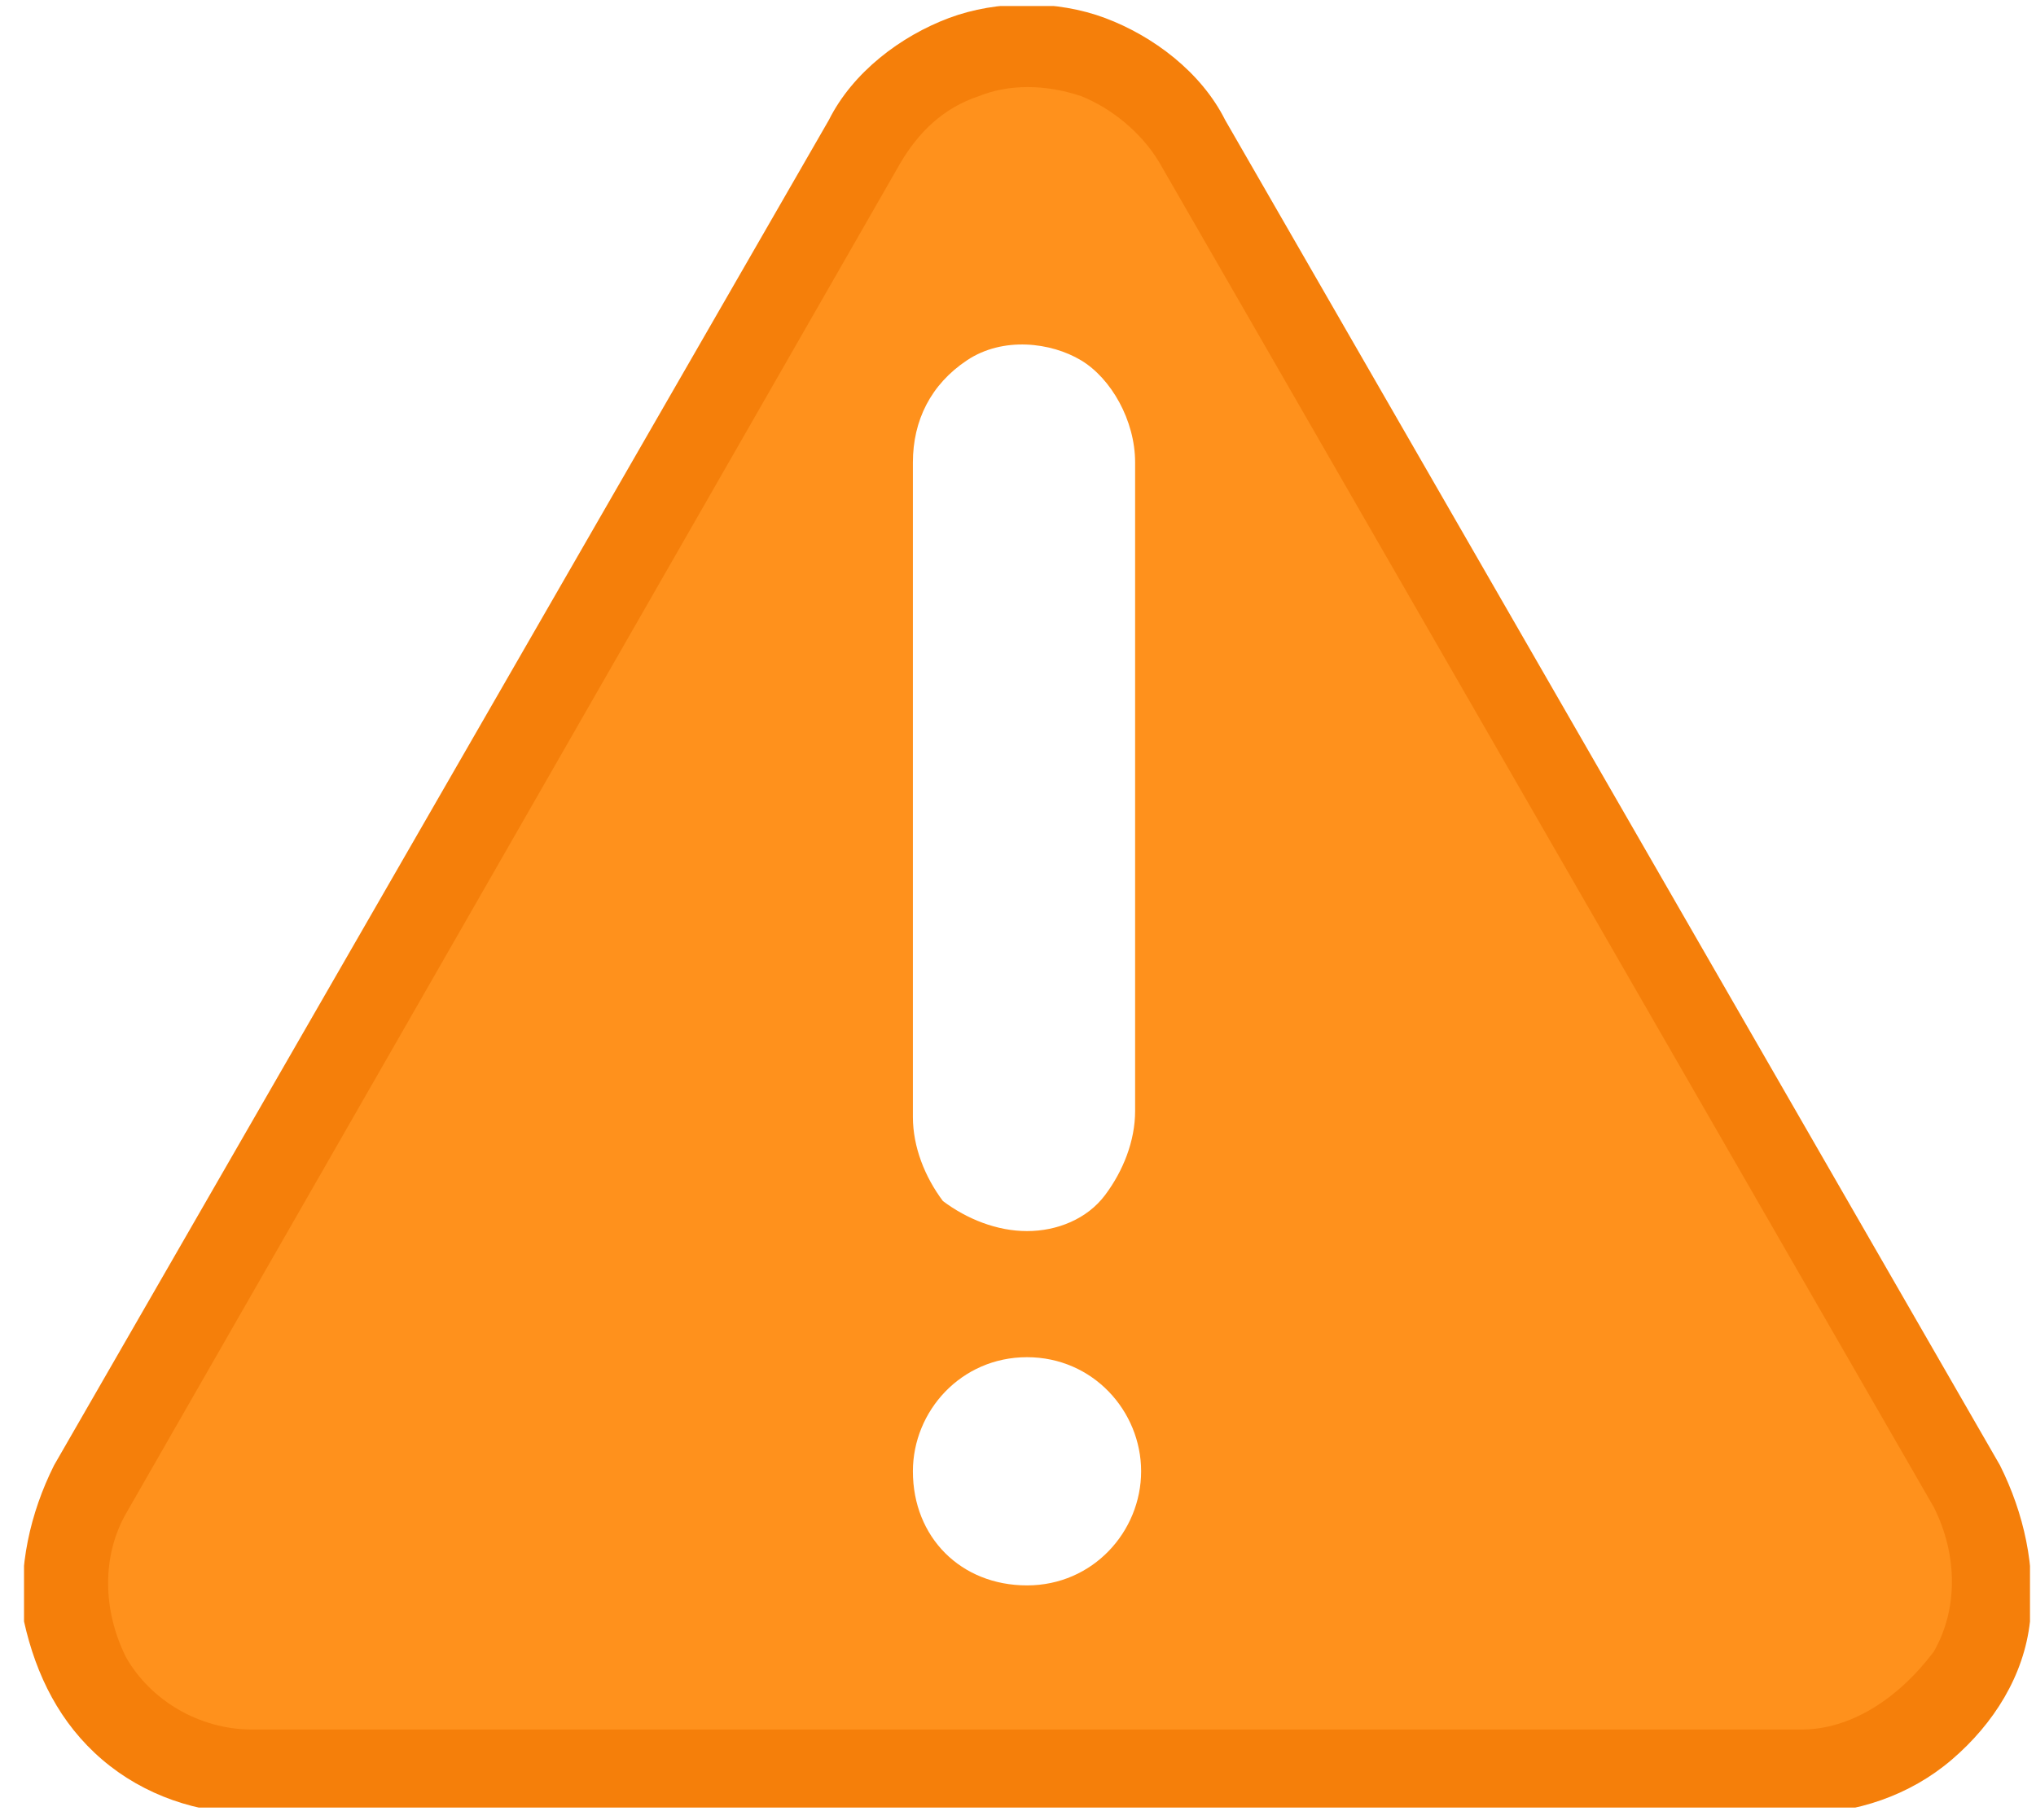
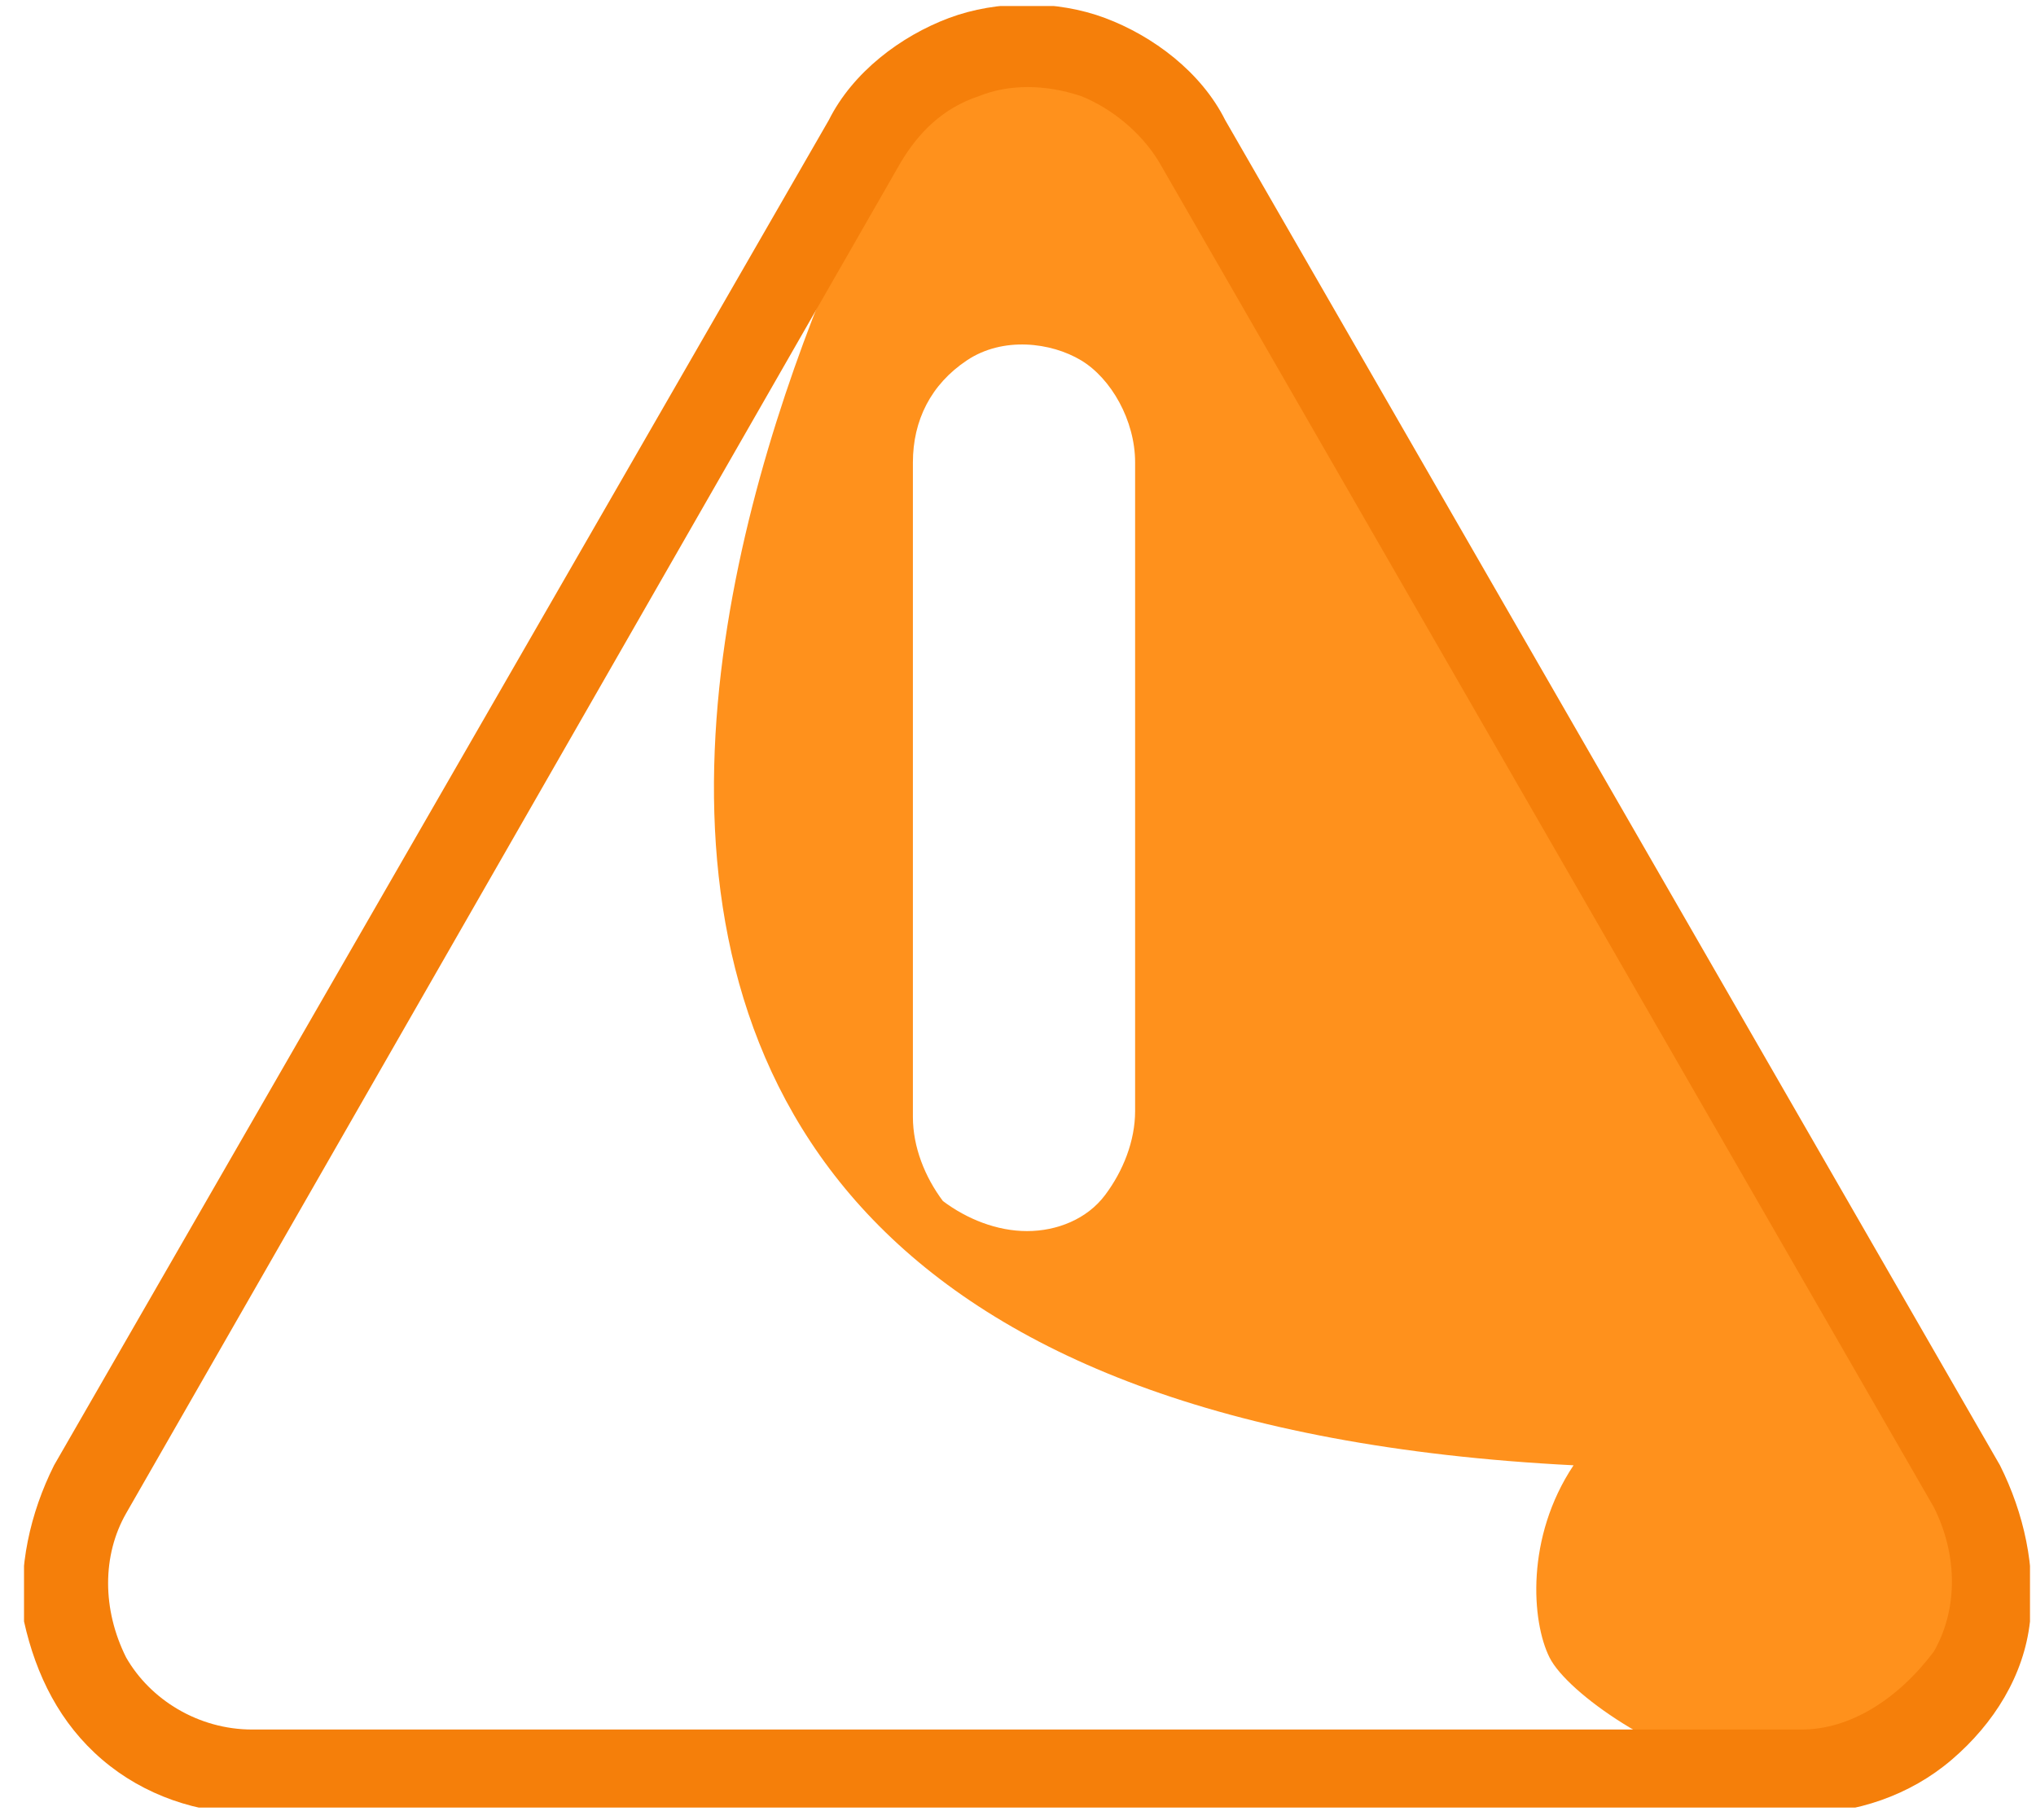
<svg xmlns="http://www.w3.org/2000/svg" xmlns:xlink="http://www.w3.org/1999/xlink" version="1.1" id="Layer_1" x="0px" y="0px" viewBox="0 0 33.9 30.3" style="enable-background:new 0 0 33.9 30.3;" xml:space="preserve">
  <style type="text/css">
	.st0{fill:url(#SVGID_1_);}
	.st1{fill:url(#SVGID_00000012438466699266570420000004182913671402185662_);}
	.st2{fill-rule:evenodd;clip-rule:evenodd;fill:#005182;}
	.st3{clip-path:url(#SVGID_00000129176252324398428070000009847895285874967728_);fill:#0073BA;}
	.st4{fill:#FFFFFF;}
	.st5{clip-path:url(#SVGID_00000160904889660374348430000004835006123035171205_);fill:#C7C7C7;}
	.st6{clip-path:url(#SVGID_00000178172972906122139690000004416620488899855746_);fill:none;stroke:#C7C7C7;stroke-miterlimit:10;}
	.st7{clip-path:url(#SVGID_00000087384434855138362230000010115929373115344788_);fill:#FFFFFF;}
	.st8{filter:url(#Adobe_OpacityMaskFilter);}
	.st9{clip-path:url(#SVGID_00000107551883126466491540000006291544313544525497_);}
	
		.st10{clip-path:url(#SVGID_00000046334399348598872370000003423298357049003149_);fill:url(#SVGID_00000059271177610403855030000004164672518185739649_);}
	
		.st11{clip-path:url(#SVGID_00000107551883126466491540000006291544313544525497_);mask:url(#SVGID_00000162330670409857195810000000369481333106144690_);}
	.st12{clip-path:url(#SVGID_00000119807775333671790990000007734460298447501719_);fill:#FFFFFF;}
	.st13{fill:none;}
	.st14{fill:none;stroke:#702784;stroke-width:4;stroke-miterlimit:10;}
	.st15{fill-rule:evenodd;clip-rule:evenodd;fill:#0073BA;stroke:#FFFFFF;stroke-miterlimit:10;}
	.st16{fill:#99C3E2;}
	.st17{fill:#FCFCFC;}
	.st18{fill:#0073BA;}
	.st19{fill:url(#SVGID_00000079451769463627150150000005131360141528200114_);}
	.st20{fill:url(#SVGID_00000124140029240382375760000018385396436827509663_);}
	
		.st21{fill:url(#SVGID_00000160191165533576401500000016679472943844282809_);stroke:url(#SVGID_00000020395459799698730660000005016272782689084302_);stroke-width:4;stroke-linejoin:round;stroke-miterlimit:10;}
	.st22{opacity:0.2;}
	.st23{fill:url(#SVGID_00000161610672320437928380000001203956277298287800_);}
	.st24{fill:#F2F2F2;}
	.st25{fill:url(#SVGID_00000074428295568930426110000011822742265735610808_);}
	.st26{fill:none;stroke:#0073BA;stroke-linecap:round;stroke-miterlimit:10;}
	.st27{fill:#EAEAEA;}
	.st28{fill:url(#SVGID_00000136372379888141690510000006691133451229909134_);}
	.st29{fill:#006496;}
	.st30{fill:none;stroke:#006496;stroke-linecap:round;stroke-miterlimit:10;}
	.st31{fill:url(#SVGID_00000097496873849299096660000018171763487184227244_);}
	.st32{fill:#2B2B2B;}
	.st33{fill:url(#SVGID_00000091011725755759328850000013228564319591575169_);}
	.st34{fill:none;stroke:#000000;stroke-linecap:round;stroke-miterlimit:10;}
	.st35{fill:none;stroke:#FFFFFF;stroke-linecap:round;stroke-miterlimit:10;}
	.st36{fill:url(#SVGID_00000088099694821201767310000014558286187124231589_);}
	.st37{fill:url(#SVGID_00000046341974911615985820000005815072043609186716_);}
	.st38{fill:url(#SVGID_00000065052732737413508650000002871420570229618848_);}
	.st39{fill:url(#SVGID_00000086664059288752765570000005165894930600874906_);}
	.st40{fill:url(#SVGID_00000068638023741263086230000018272979675557216680_);}
	.st41{display:none;}
	.st42{display:inline;fill:none;stroke:#00823B;stroke-width:2;stroke-miterlimit:10;}
	.st43{display:inline;}
	.st44{fill:#079F4B;}
	.st45{display:inline;clip-path:url(#SVGID_00000181061010599618692280000014394868216256273056_);fill:#0B74BB;}
	
		.st46{display:inline;clip-path:url(#SVGID_00000181061010599618692280000014394868216256273056_);fill:none;stroke:#005E94;stroke-miterlimit:10;}
	.st47{display:inline;clip-path:url(#SVGID_00000181061010599618692280000014394868216256273056_);fill:#FFFFFF;}
	.st48{clip-path:url(#SVGID_00000080202849994623631700000008209862020731436438_);fill:#FF911C;}
	.st49{clip-path:url(#SVGID_00000080202849994623631700000008209862020731436438_);fill:#F57F0A;}
	.st50{clip-path:url(#SVGID_00000080202849994623631700000008209862020731436438_);fill:#FFFFFF;}
	.st51{display:inline;clip-path:url(#SVGID_00000065783689955689403100000008338143702159388835_);fill:#CF0A0A;}
	.st52{display:inline;clip-path:url(#SVGID_00000065783689955689403100000008338143702159388835_);fill:#BA0000;}
	.st53{display:inline;clip-path:url(#SVGID_00000065783689955689403100000008338143702159388835_);fill:#FFFFFF;}
</style>
  <g class="st41">
    <path class="st42" d="M16.9,29.1c-3.7,0-7.2-1.4-9.8-4.1C4.4,22.4,3,18.9,3,15.2c0-7.7,6.2-14,13.9-14c7.7,0,14,6.2,14,13.9   c0,3.7-1.4,7.2-4.1,9.9C24.2,27.6,20.7,29.1,16.9,29.1C17,29.1,16.9,29.1,16.9,29.1z" />
    <g class="st43">
      <g>
-         <path class="st44" d="M16.9,29.1c-3.7,0-7.2-1.4-9.8-4.1C4.4,22.4,3,18.9,3,15.2c0-7.7,6.2-14,13.9-14c7.7,0,14,6.2,14,13.9     c0,3.7-1.4,7.2-4.1,9.9C24.2,27.6,20.7,29.1,16.9,29.1C17,29.1,16.9,29.1,16.9,29.1" />
        <path class="st4" d="M18.7,11.4l0.4-0.5l1.7-2.1c0.8-0.9,2.5-1.3,3.7-1.3l0.2,0.3l-2,2.4l-4.5,5.9l-3.1,4.8l-0.8,1.3     c-0.1,0.2-0.2,0.5-0.5,0.6c-0.3,0.1-0.9,0.1-1.2,0.1c-0.7,0-0.8,0-1-0.1c-0.2-0.2-0.3-0.5-0.5-0.8c-0.5-1-1.3-3.1-1.3-4.2     c0-0.4,0.2-0.5,0.5-0.7c0.5-0.3,1.1-0.7,1.7-0.7c0.4,0,0.5,0.4,0.6,0.7l0.4,1c0.1,0.2,0.3,0.8,0.5,0.8c0.2,0,0.5-0.5,0.6-0.6     L18.7,11.4z" />
      </g>
-       <rect x="2.4" y="0.6" class="st13" width="29" height="29" />
    </g>
  </g>
  <g class="st41">
    <defs>
      <rect id="SVGID_00000058548148510803148500000007028155662005308290_" x="1.7" y="0.2" width="30.5" height="30" />
    </defs>
    <clipPath id="SVGID_00000038389012853214671980000010317652465149536926_" class="st43">
      <use xlink:href="#SVGID_00000058548148510803148500000007028155662005308290_" style="overflow:visible;" />
    </clipPath>
    <path style="display:inline;clip-path:url(#SVGID_00000038389012853214671980000010317652465149536926_);fill:#0B74BB;" d="   M16.9,29.7c-3.9,0-7.6-1.5-10.4-4.2c-2.8-2.7-4.4-6.4-4.4-10.3c0-3.9,1.5-7.5,4.3-10.3c2.8-2.8,6.5-4.3,10.5-4.3   c8.2,0,14.8,6.5,14.8,14.5c0,3.9-1.5,7.5-4.3,10.3C24.6,28.1,20.9,29.7,16.9,29.7C17,29.7,16.9,29.7,16.9,29.7" />
    <path style="display:inline;clip-path:url(#SVGID_00000038389012853214671980000010317652465149536926_);fill:none;stroke:#005E94;stroke-miterlimit:10;" d="   M16.9,29.7c-3.9,0-7.6-1.5-10.4-4.2c-2.8-2.7-4.4-6.4-4.4-10.3c0-3.9,1.5-7.5,4.3-10.3c2.8-2.8,6.5-4.3,10.5-4.3   c8.2,0,14.8,6.5,14.8,14.5c0,3.9-1.5,7.5-4.3,10.3C24.6,28.1,20.9,29.7,16.9,29.7C17,29.7,16.9,29.7,16.9,29.7z" />
    <path style="display:inline;clip-path:url(#SVGID_00000038389012853214671980000010317652465149536926_);fill:#FFFFFF;" d="   M16.9,21.4c-1.2,0-2.2,0.9-2.2,2.1c0,1.2,1,2.1,2.2,2.1c1.2,0,2.2-0.9,2.2-2.1C19.1,22.4,18.1,21.4,16.9,21.4 M16.9,19.3   c0.6,0,1.1-0.6,1.1-1.2l1.1-11c0-1.3-1-2.4-2.2-2.4c-1.2,0-2.2,1.1-2.2,2.4l1.1,11C15.8,18.8,16.3,19.3,16.9,19.3" />
  </g>
  <g>
    <defs>
      <rect id="SVGID_00000008107691397500173690000014098503721985472187_" x="0.4" y="0.1" width="33.4" height="30" />
    </defs>
    <clipPath id="SVGID_00000091735444376911587940000009311180463431158950_">
      <use xlink:href="#SVGID_00000008107691397500173690000014098503721985472187_" style="overflow:visible;" />
    </clipPath>
-     <path style="clip-path:url(#SVGID_00000091735444376911587940000009311180463431158950_);fill:#FF911C;" d="M15.3,1.5   c0,0,0.7-0.8,1.6-0.8c0.9,0,2.1,0.1,3,1.6c0.9,1.5,13,22.8,13,22.8s0.4,2.4-0.2,3.1c-0.6,0.7-1.8,1.2-3.7,1.3c-2,0.1-23,0.2-24.4,0   c-1.3-0.2-2.9-1.3-3.2-1.9c-0.3-0.6-0.4-2,0.4-3.2C2.6,23.2,15.3,1.5,15.3,1.5" />
+     <path style="clip-path:url(#SVGID_00000091735444376911587940000009311180463431158950_);fill:#FF911C;" d="M15.3,1.5   c0,0,0.7-0.8,1.6-0.8c0.9,0,2.1,0.1,3,1.6c0.9,1.5,13,22.8,13,22.8s0.4,2.4-0.2,3.1c-0.6,0.7-1.8,1.2-3.7,1.3c-1.3-0.2-2.9-1.3-3.2-1.9c-0.3-0.6-0.4-2,0.4-3.2C2.6,23.2,15.3,1.5,15.3,1.5" />
    <path style="clip-path:url(#SVGID_00000091735444376911587940000009311180463431158950_);fill:#F57F0A;" d="M30,28.8H4.2   c-0.9,0-1.7-0.5-2.1-1.2c-0.4-0.8-0.4-1.7,0-2.4L15,2.7c0.3-0.5,0.7-0.9,1.3-1.1c0.5-0.2,1.1-0.2,1.7,0c0.5,0.2,1,0.6,1.3,1.1   l12.9,22.4c0.4,0.8,0.4,1.7,0,2.4C31.6,28.3,30.8,28.8,30,28.8z M33.3,24.4L20.4,2c-0.4-0.8-1.2-1.4-2-1.7c-0.8-0.3-1.8-0.3-2.6,0   c-0.8,0.3-1.6,0.9-2,1.7L0.9,24.4c-0.4,0.8-0.6,1.7-0.5,2.6c0.2,0.9,0.6,1.7,1.3,2.3c0.7,0.6,1.6,0.9,2.5,0.9H30   c0.9,0,1.8-0.3,2.5-0.9c0.7-0.6,1.2-1.4,1.3-2.3C33.9,26.1,33.7,25.2,33.3,24.4z" />
    <path style="clip-path:url(#SVGID_00000091735444376911587940000009311180463431158950_);fill:#FFFFFF;" d="M17.1,20.5   c0.5,0,1-0.2,1.3-0.6c0.3-0.4,0.5-0.9,0.5-1.4V7.7c0-0.7-0.4-1.4-0.9-1.7s-1.3-0.4-1.9,0c-0.6,0.4-0.9,1-0.9,1.7v10.9   c0,0.5,0.2,1,0.5,1.4C16.1,20.3,16.6,20.5,17.1,20.5" />
    <path style="clip-path:url(#SVGID_00000091735444376911587940000009311180463431158950_);fill:#FFFFFF;" d="M19,24.5   c0,1-0.8,1.9-1.9,1.9s-1.9-0.8-1.9-1.9c0-1,0.8-1.9,1.9-1.9S19,23.5,19,24.5" />
  </g>
  <g class="st41">
    <defs>
      <rect id="SVGID_00000170262130585302047530000006768639472990153377_" x="0.2" y="0.1" width="33.5" height="30.1" />
    </defs>
    <clipPath id="SVGID_00000142896845790302196320000003338392349652698013_" class="st43">
      <use xlink:href="#SVGID_00000170262130585302047530000006768639472990153377_" style="overflow:visible;" />
    </clipPath>
    <path style="display:inline;clip-path:url(#SVGID_00000142896845790302196320000003338392349652698013_);fill:#CF0A0A;" d="   M15.1,1.5c0,0,0.7-0.8,1.6-0.8c0.9,0,2.1,0.1,3,1.6c0.9,1.5,13.1,22.8,13.1,22.8s0.4,2.4-0.2,3.1c-0.6,0.7-1.8,1.2-3.8,1.3   c-2,0.1-23.1,0.2-24.4,0c-1.3-0.2-2.9-1.3-3.2-1.9c-0.3-0.6-0.4-2,0.4-3.2C2.3,23.2,15.1,1.5,15.1,1.5" />
-     <path style="display:inline;clip-path:url(#SVGID_00000142896845790302196320000003338392349652698013_);fill:#BA0000;" d="   M29.8,28.8H4c-0.9,0-1.7-0.5-2.1-1.2c-0.4-0.8-0.4-1.7,0-2.4L14.8,2.7c0.3-0.5,0.7-0.9,1.3-1.1c0.5-0.2,1.1-0.2,1.7,0   c0.5,0.2,1,0.6,1.3,1.1L32,25.1c0.4,0.8,0.4,1.7,0,2.4C31.5,28.3,30.7,28.8,29.8,28.8L29.8,28.8z M33.2,24.4L20.3,2   c-0.5-0.8-1.2-1.4-2-1.7c-0.8-0.3-1.8-0.3-2.6,0c-0.8,0.3-1.6,0.9-2,1.7L0.7,24.4c-0.5,0.8-0.6,1.7-0.5,2.6   c0.2,0.9,0.6,1.7,1.3,2.3c0.7,0.6,1.6,0.9,2.5,0.9h25.8c0.9,0,1.8-0.3,2.5-0.9c0.7-0.6,1.2-1.4,1.3-2.3   C33.8,26.1,33.6,25.2,33.2,24.4L33.2,24.4z" />
    <path style="display:inline;clip-path:url(#SVGID_00000142896845790302196320000003338392349652698013_);fill:#FFFFFF;" d="   M16.9,20.5c0.5,0,1-0.2,1.3-0.6c0.3-0.4,0.5-0.9,0.5-1.4V7.6c0-0.7-0.4-1.4-0.9-1.7c-0.6-0.4-1.3-0.4-1.9,0c-0.6,0.4-0.9,1-0.9,1.7   v10.9c0,0.5,0.2,1,0.5,1.4C16,20.3,16.4,20.5,16.9,20.5z" />
    <path style="display:inline;clip-path:url(#SVGID_00000142896845790302196320000003338392349652698013_);fill:#FFFFFF;" d="   M18.8,24.5c0,1-0.8,1.9-1.9,1.9s-1.9-0.8-1.9-1.9s0.8-1.9,1.9-1.9S18.8,23.5,18.8,24.5" />
  </g>
</svg>